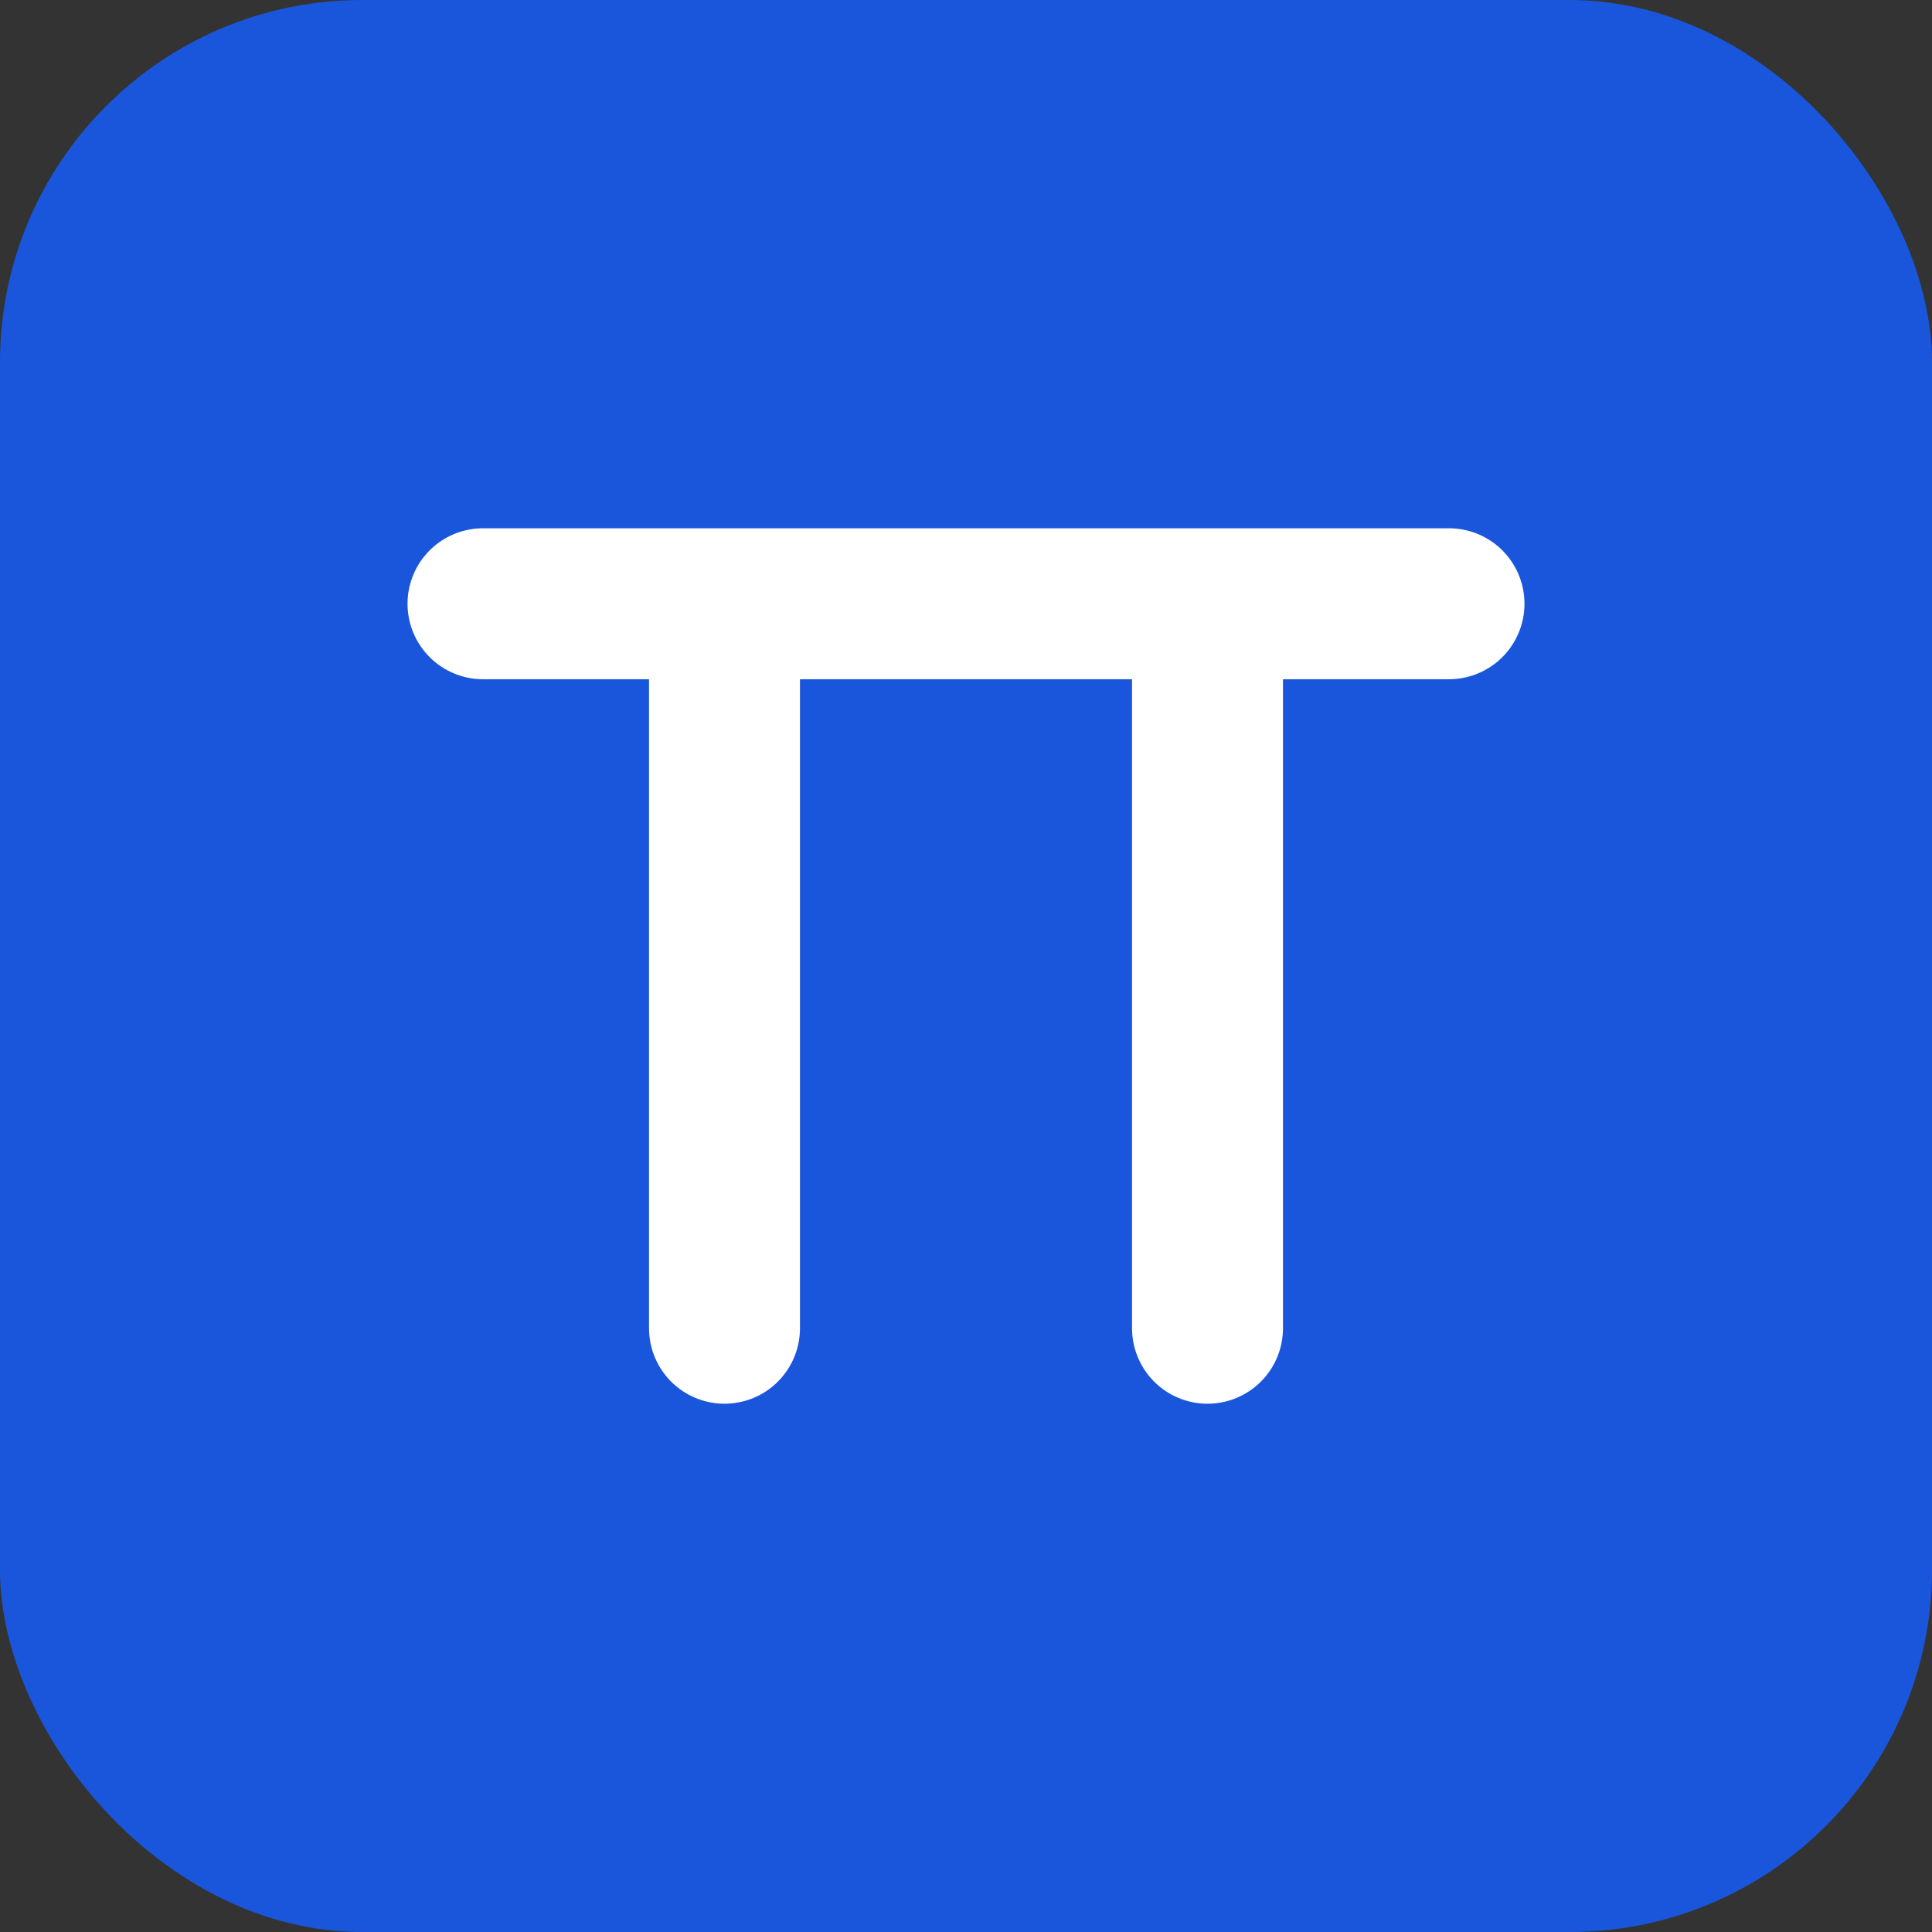
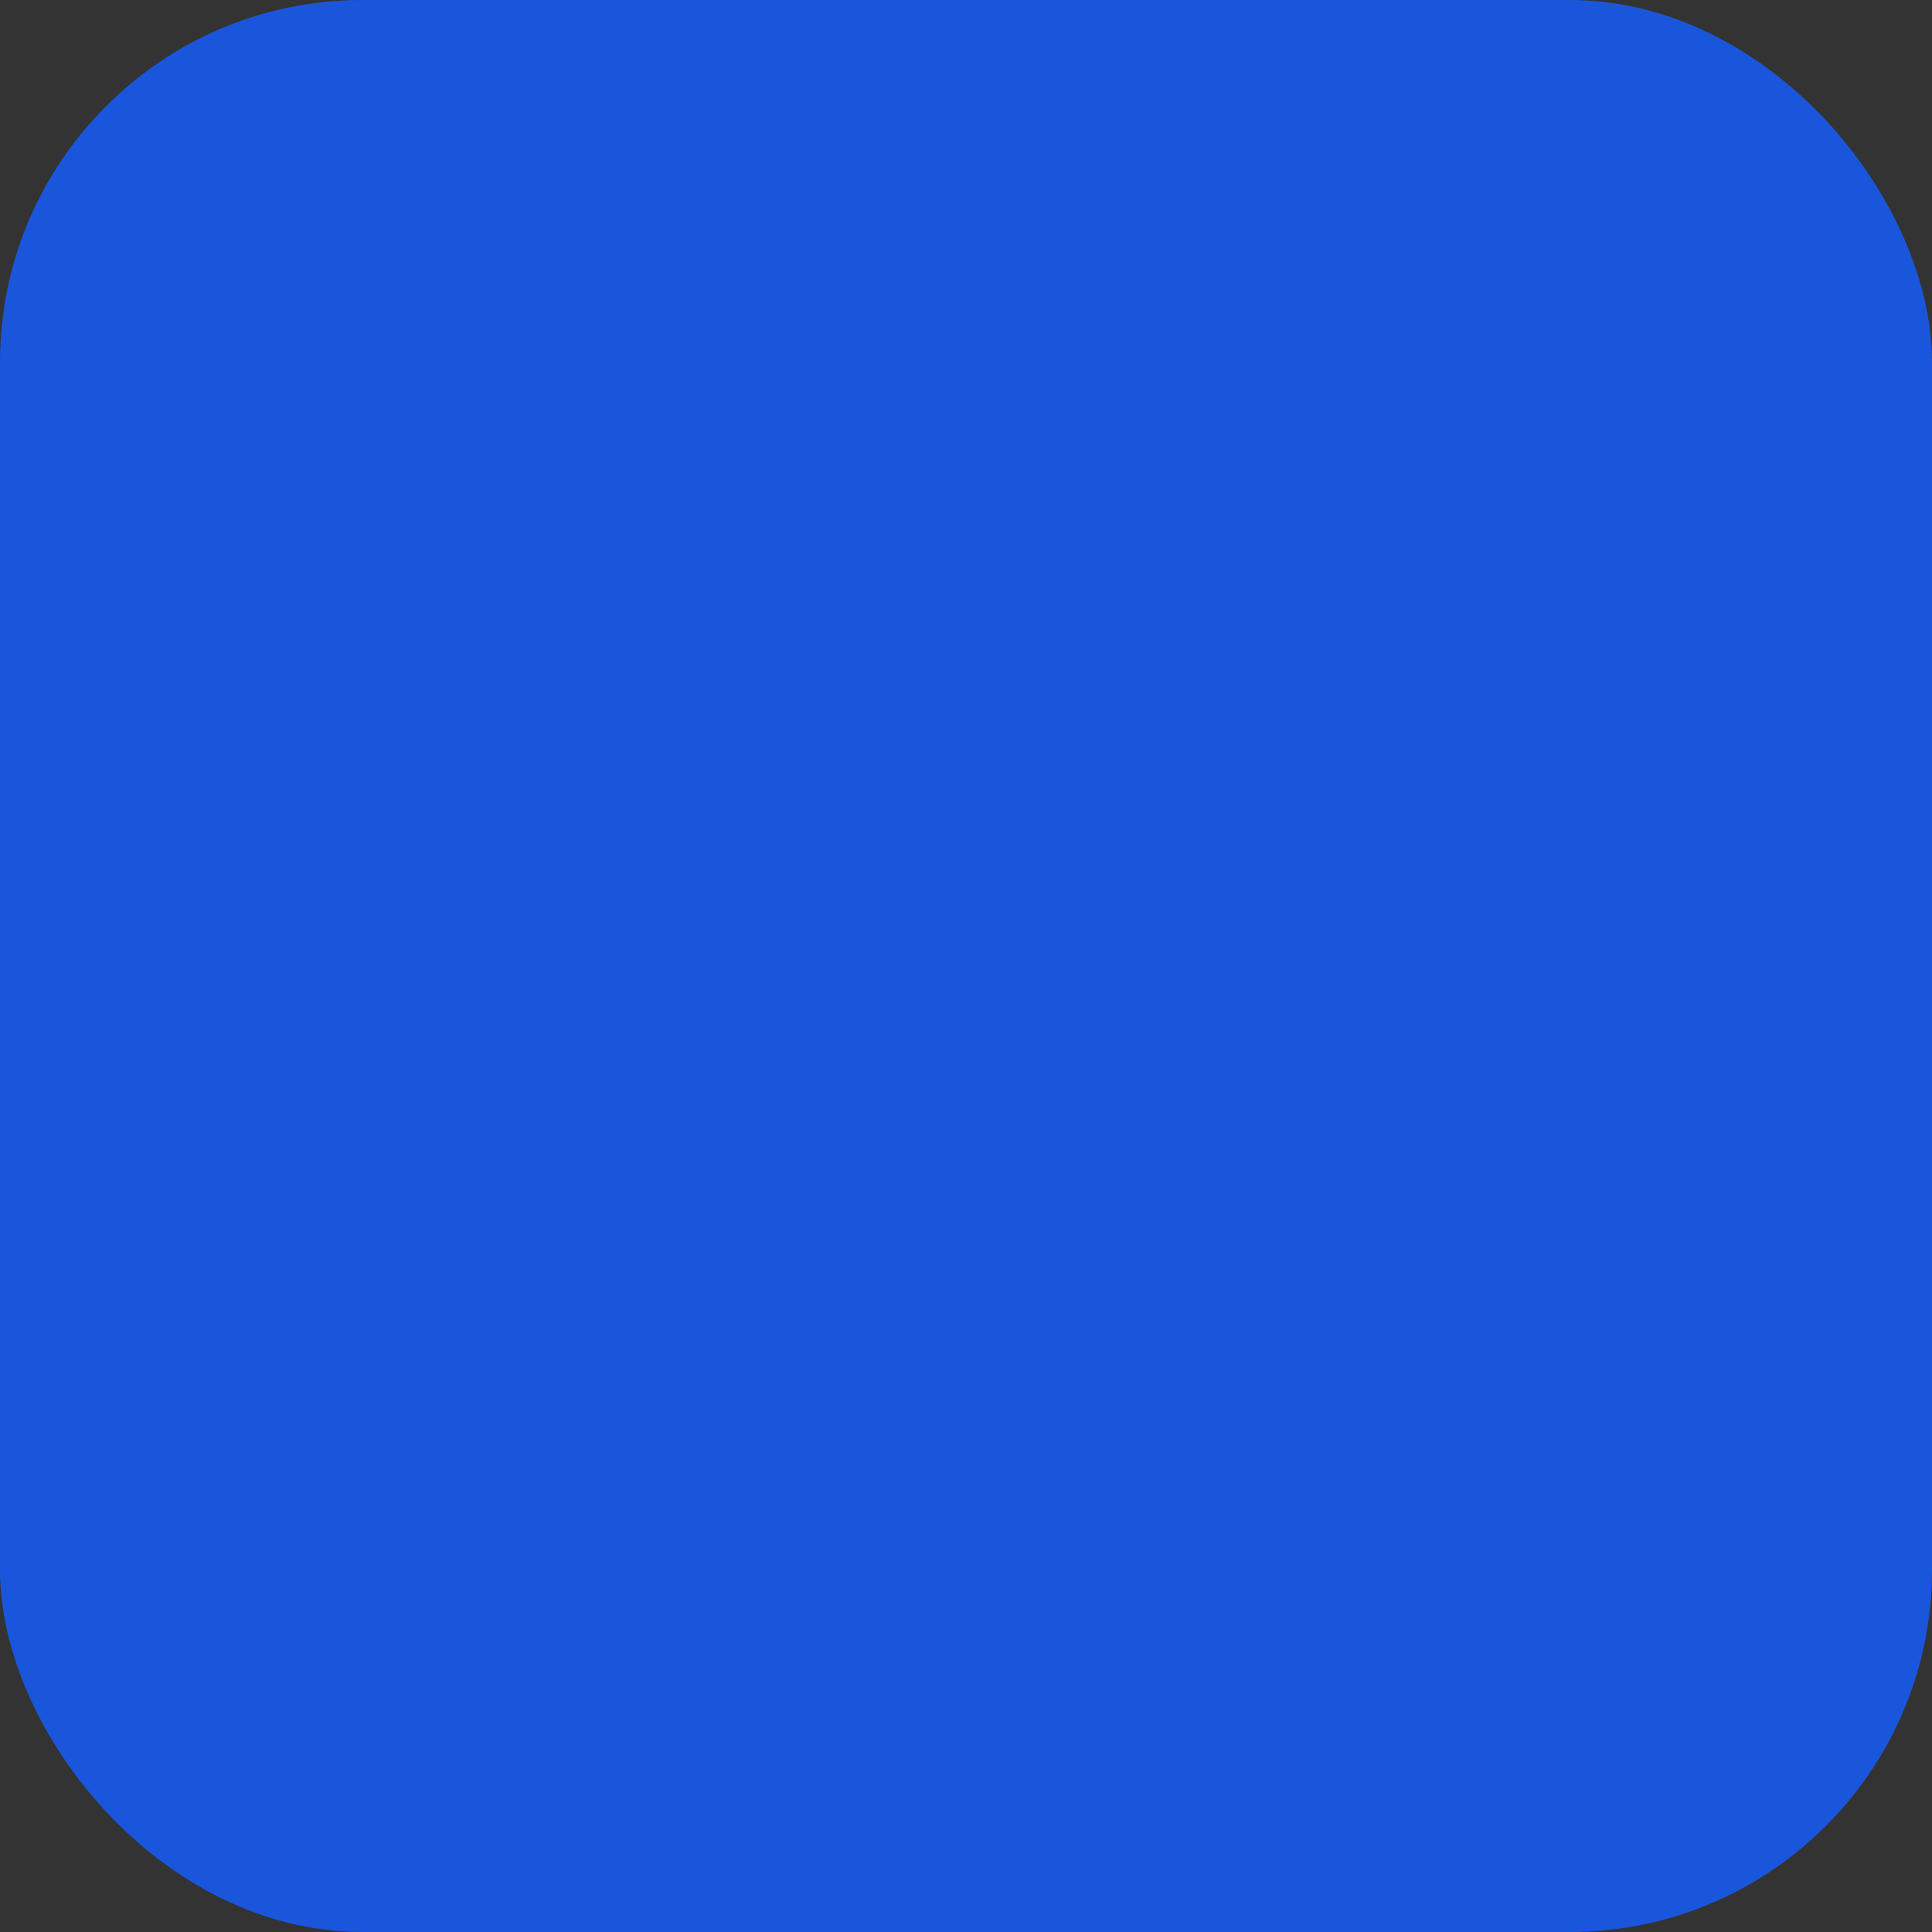
<svg xmlns="http://www.w3.org/2000/svg" viewBox="0 0 32 32" fill="none">
  <rect x="0" y="0" width="32" height="32" fill="#333333" stroke="none" />
  <rect width="32" height="32" rx="6" fill="#1a56db" />
-   <path d="M8 10h16M12 10v12M20 10v12" stroke="white" stroke-width="2.5" stroke-linecap="round" />
</svg>